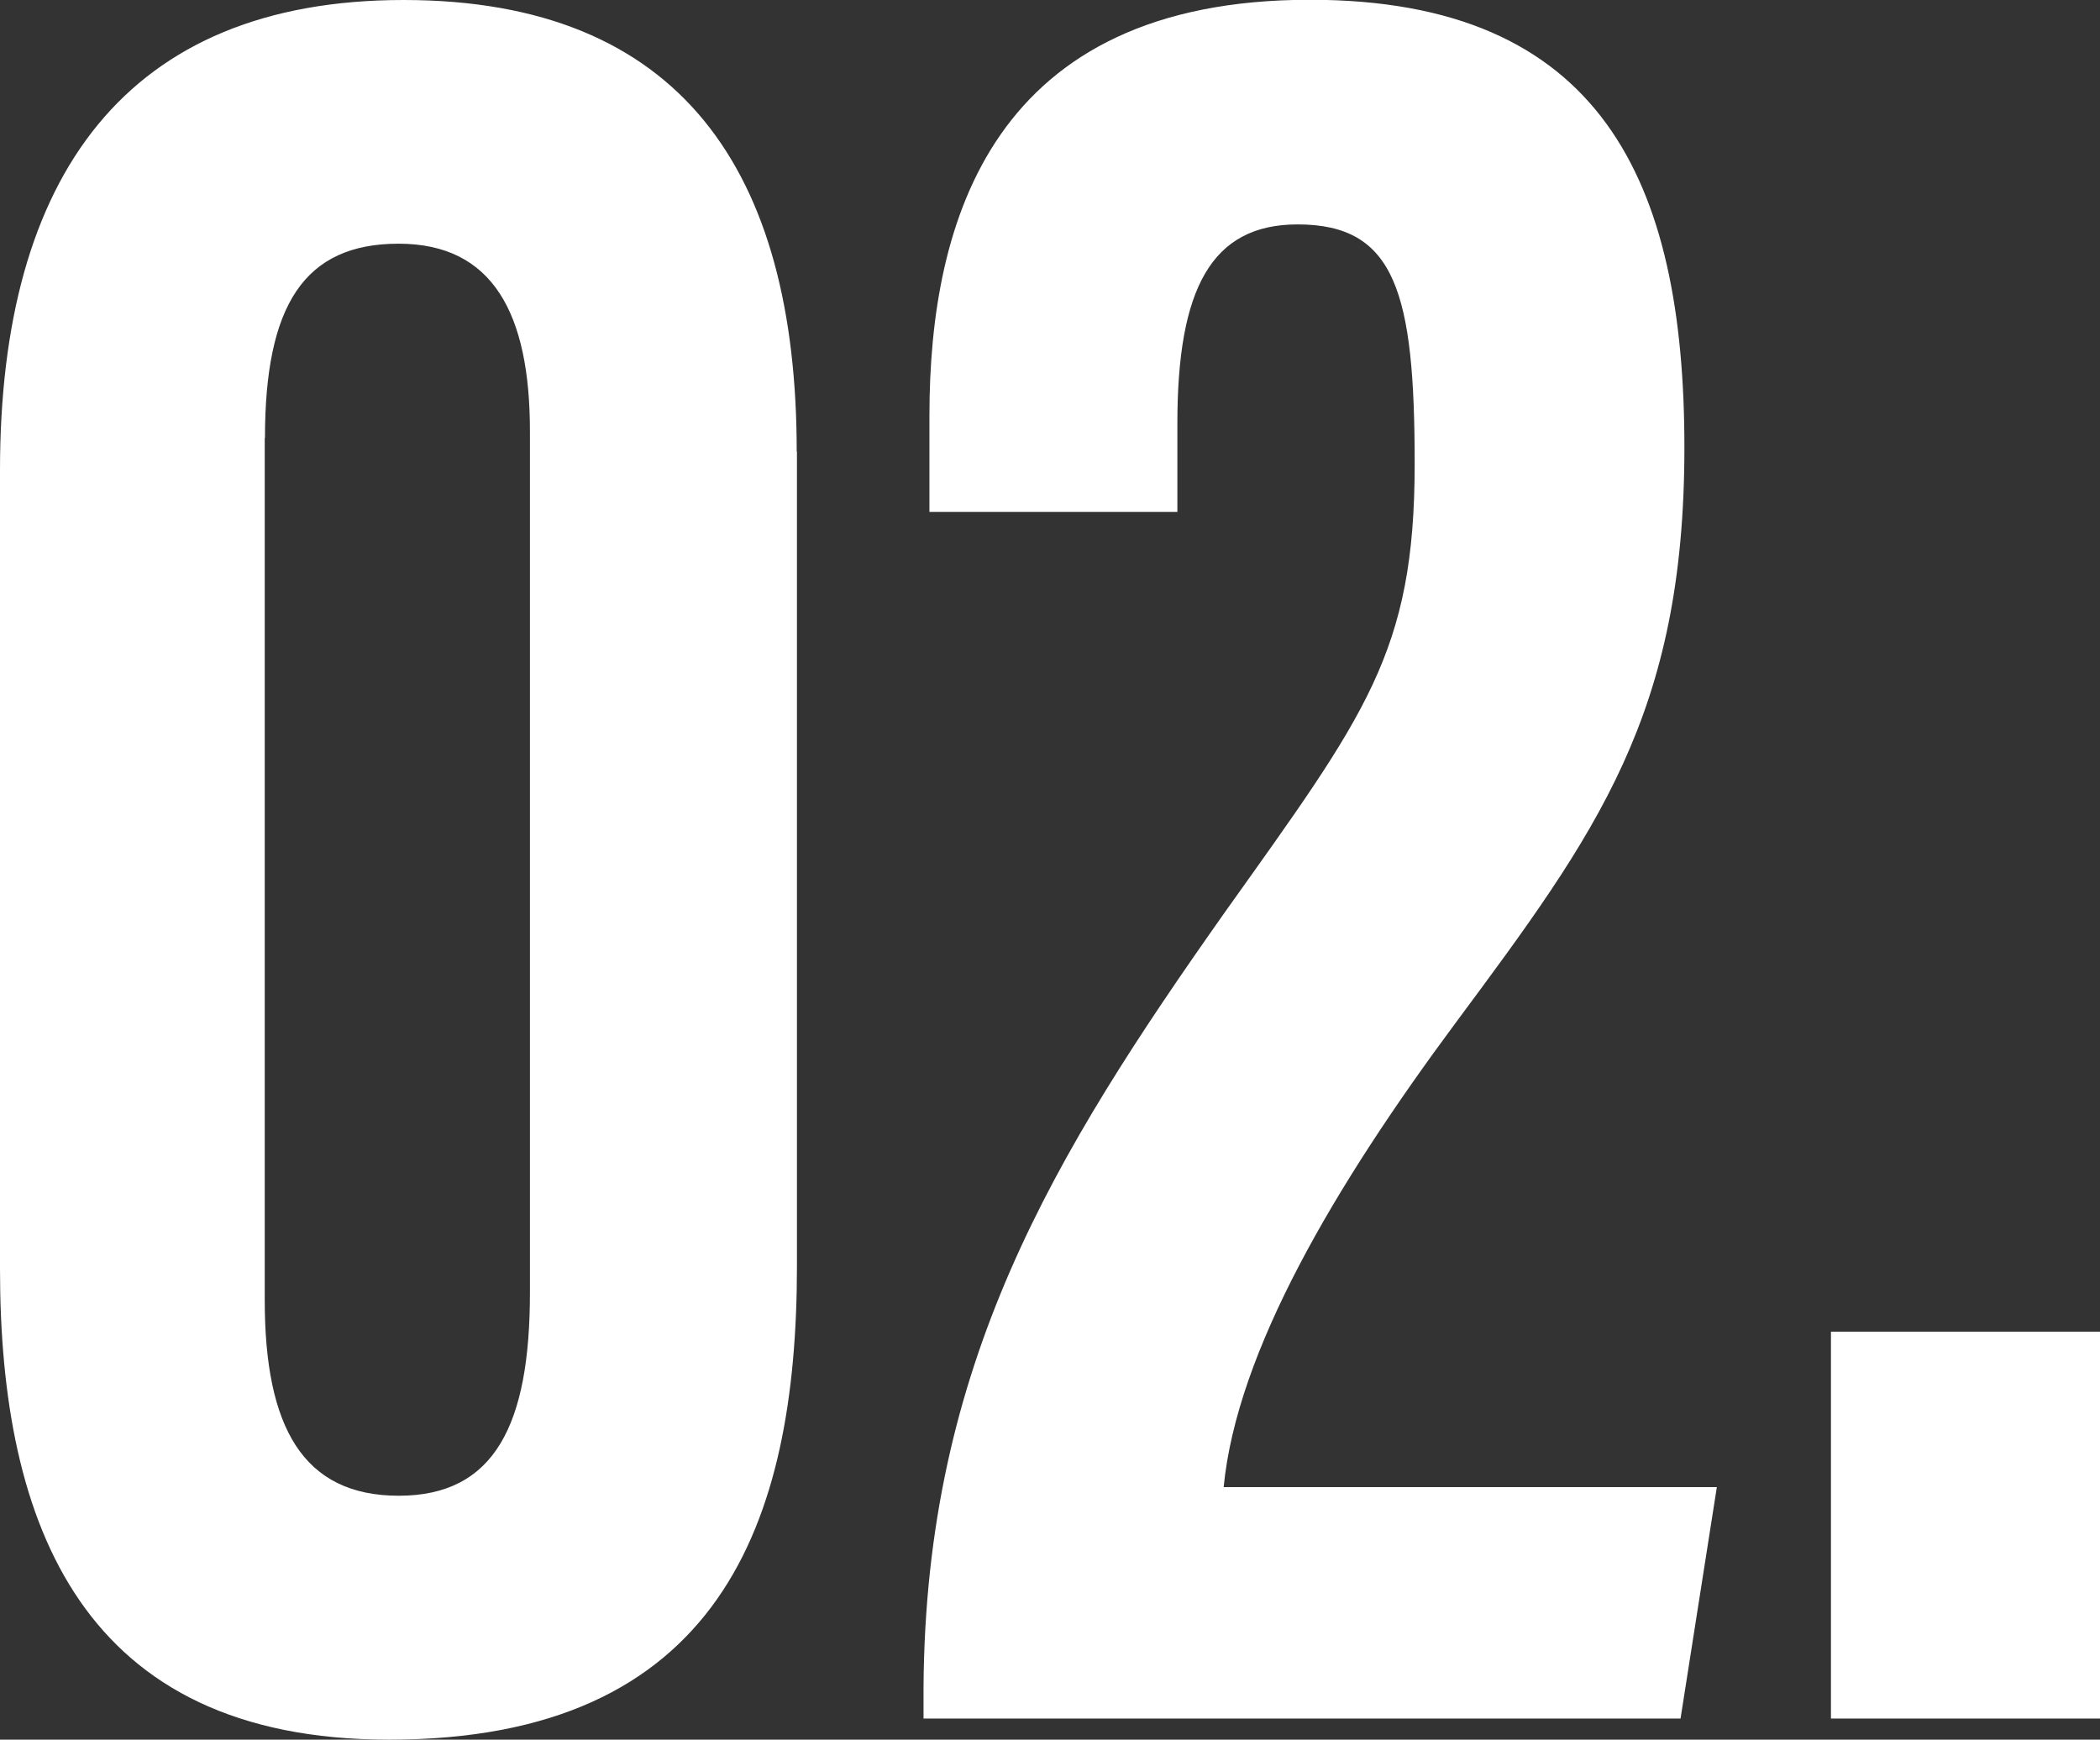
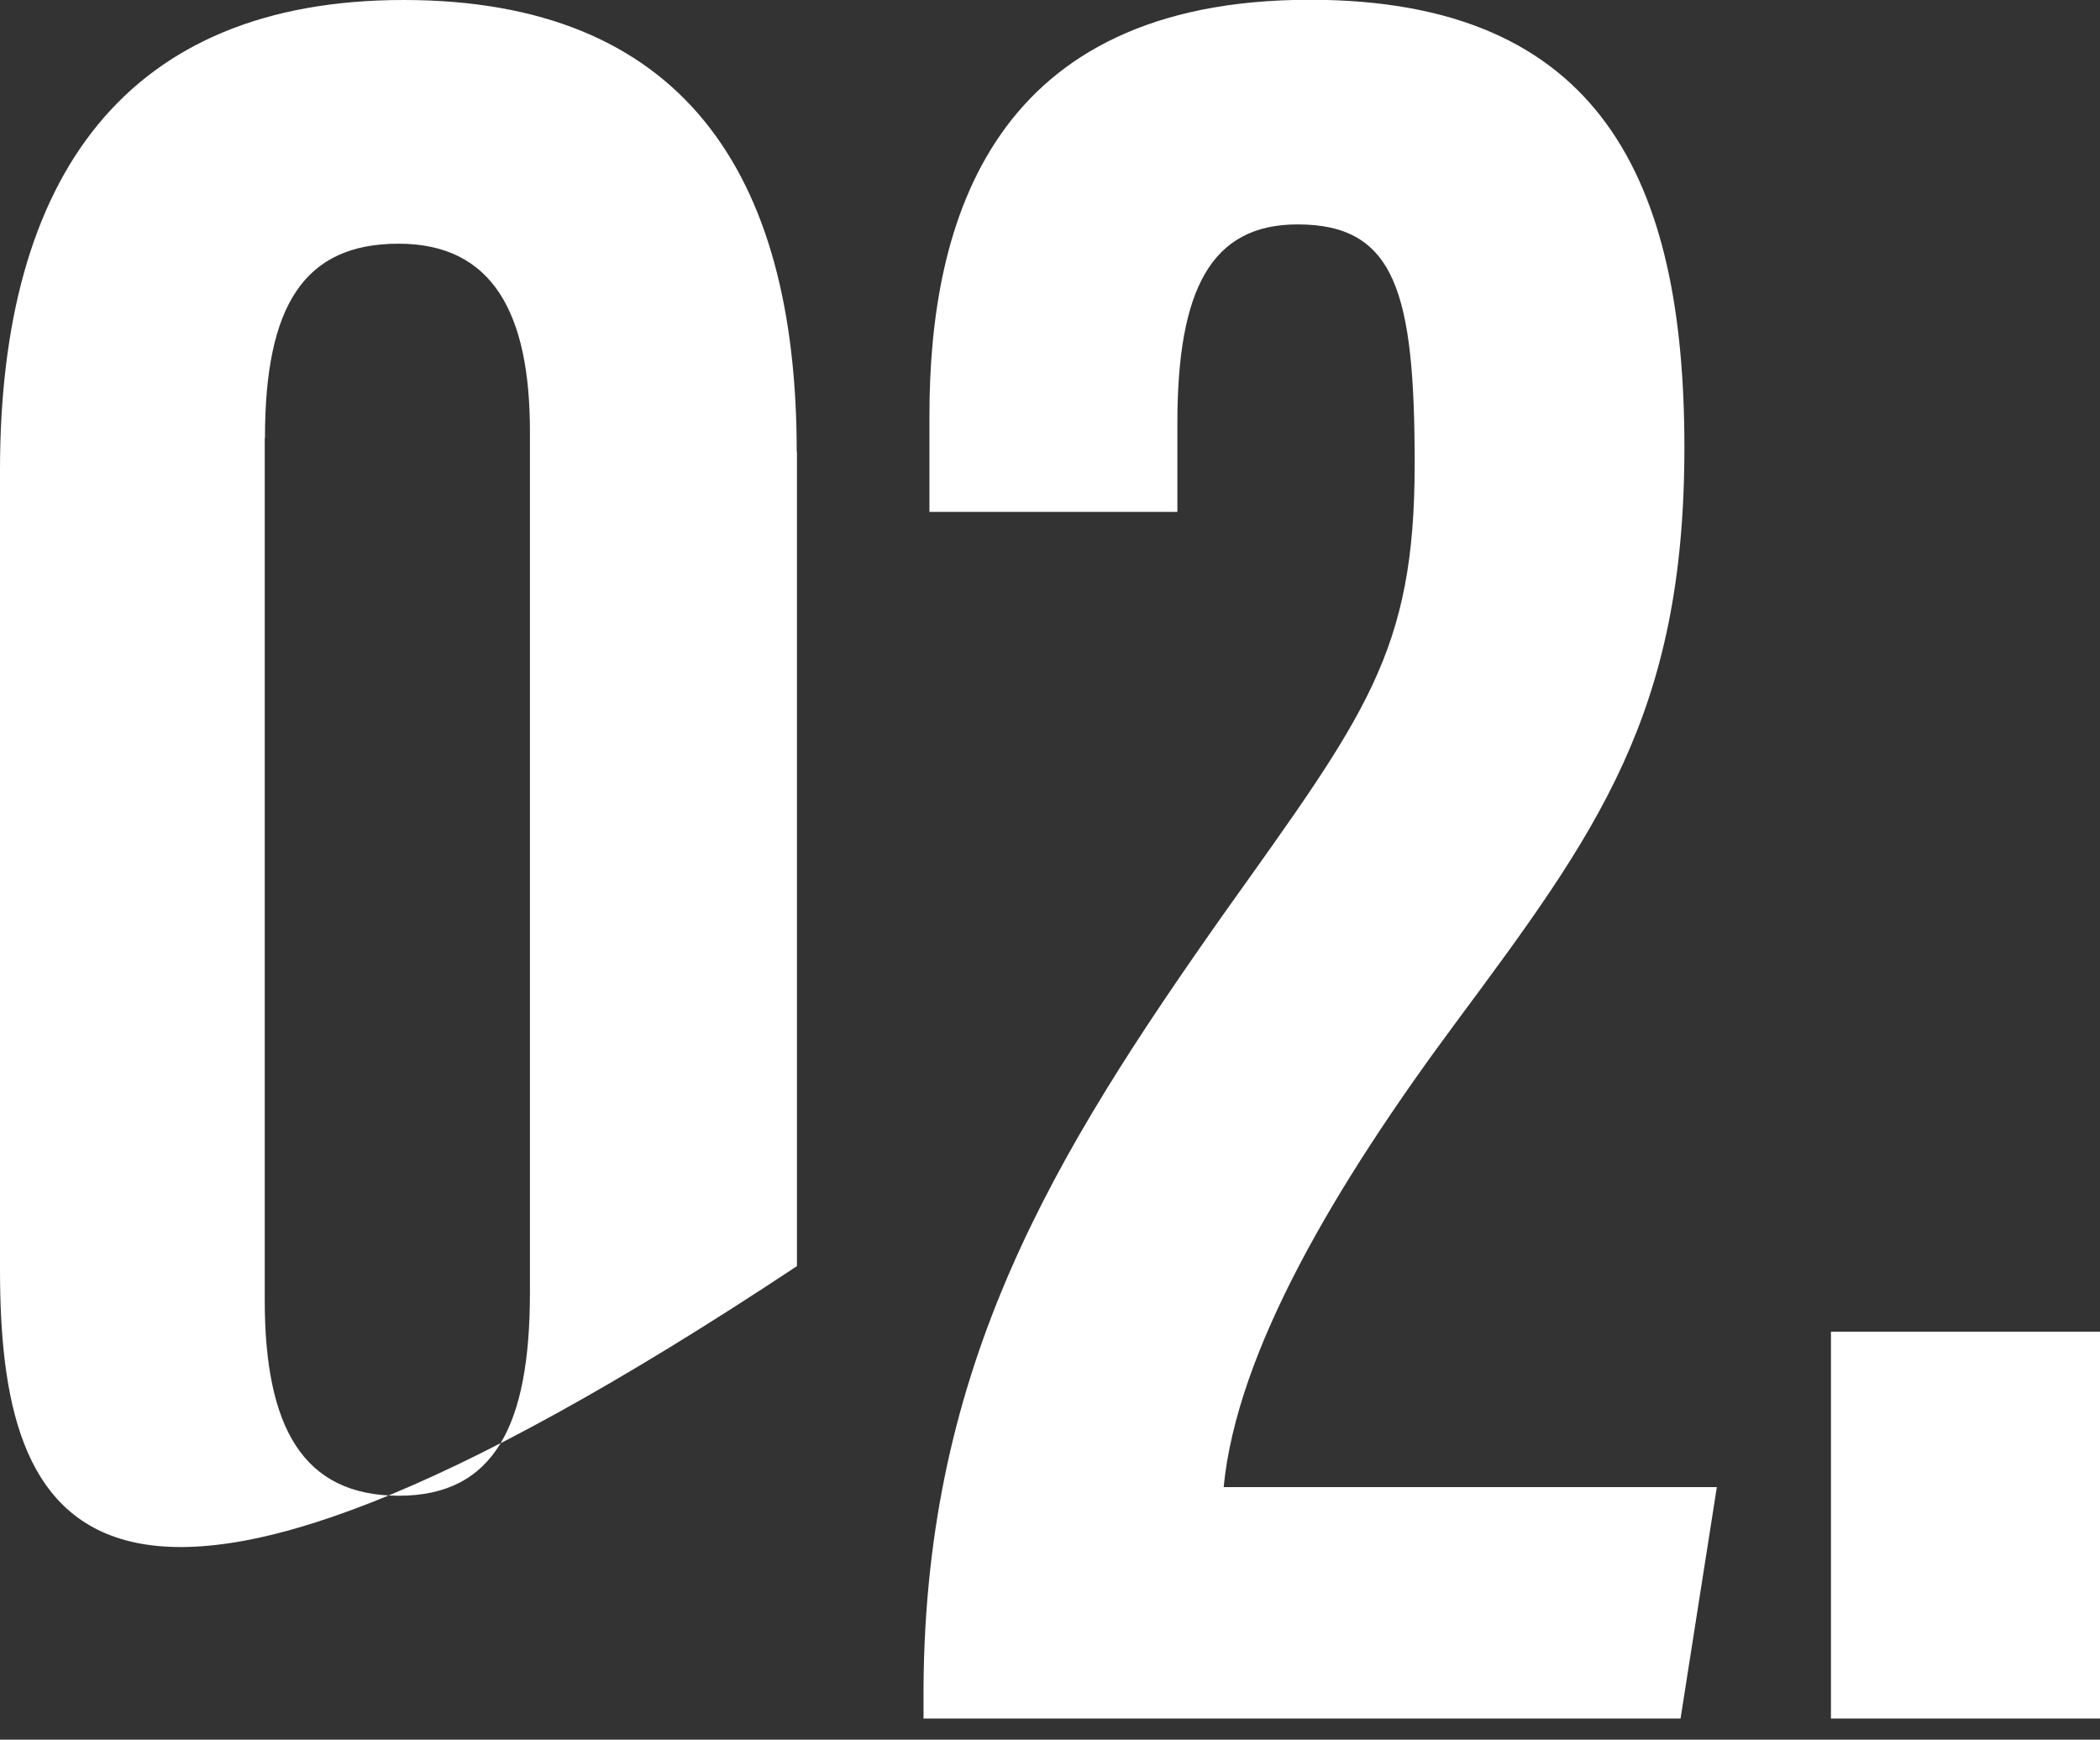
<svg xmlns="http://www.w3.org/2000/svg" id="_レイヤー_2" viewBox="0 0 92.57 76.67">
  <rect x="0" y="0" width="92.57" height="76.67" fill="#333333" stroke="none" />
  <defs>
    <style>.cls-1{fill:#fff}</style>
  </defs>
  <g id="_レイヤー_1-2">
-     <path d="M35.13 19.9v35.9c0 11.33-3.41 20.87-17.98 20.87C3.66 76.67 0 67.26 0 55.93V20.72C0 7.74 5.58 0 17.79 0s17.33 7.54 17.33 19.9Zm-23.46-.6v38c0 5.59 1.68 8.62 5.91 8.62s5.78-3.14 5.78-8.95V19.01c0-5.17-1.62-8.27-5.79-8.27s-5.89 2.73-5.89 8.56ZM40.71 75.74v-1.41c.1-14.19 5.69-23.37 13.3-34.15 6.19-8.69 8.35-11.43 8.35-19.73 0-7.54-.84-10.56-5.16-10.56-3.81 0-5.3 2.85-5.3 8.77v3.9H40.97v-4.24c0-8.62 2.79-18.33 16.77-18.33 12.83 0 16.51 7.97 16.51 19.73S70.4 36.68 64.15 45.1c-5.29 7.13-9.63 14.45-10.21 20.44h21.74l-1.6 10.2zM80.71 75.74V58.69h11.86v17.05z" class="cls-1" />
+     <path d="M35.13 19.9v35.9C3.66 76.67 0 67.26 0 55.93V20.72C0 7.74 5.58 0 17.79 0s17.33 7.54 17.33 19.9Zm-23.46-.6v38c0 5.59 1.68 8.62 5.91 8.62s5.78-3.14 5.78-8.95V19.01c0-5.17-1.62-8.27-5.79-8.27s-5.89 2.73-5.89 8.56ZM40.71 75.74v-1.41c.1-14.19 5.69-23.37 13.3-34.15 6.19-8.69 8.35-11.43 8.35-19.73 0-7.54-.84-10.56-5.16-10.56-3.81 0-5.3 2.85-5.3 8.77v3.9H40.97v-4.24c0-8.62 2.79-18.33 16.77-18.33 12.83 0 16.51 7.97 16.51 19.73S70.4 36.68 64.15 45.1c-5.29 7.13-9.63 14.45-10.21 20.44h21.74l-1.6 10.2zM80.71 75.74V58.69h11.86v17.05z" class="cls-1" />
  </g>
</svg>